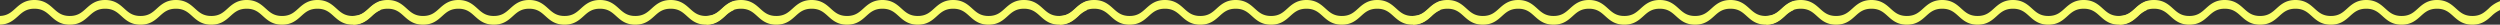
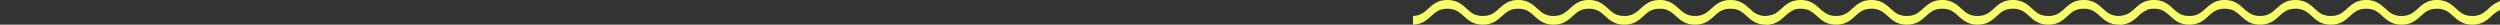
<svg xmlns="http://www.w3.org/2000/svg" width="828" height="8.177" viewBox="0 0 828 8.177">
  <rect x="0" y="0" width="828" height="8.177" fill="#333333" stroke="none" />
  <g id="Group_57609" data-name="Group 57609" transform="translate(0 -31.104)">
-     <path id="Intersection_1" data-name="Intersection 1" d="M110.522,5.337c-1.4-1.26-2.714-2.451-5.394-2.451s-4,1.19-5.393,2.451c-1.474,1.331-3.144,2.84-6.322,2.84s-4.85-1.509-6.324-2.84c-1.4-1.26-2.714-2.451-5.394-2.451s-4,1.19-5.394,2.451c-1.474,1.331-3.145,2.84-6.323,2.84s-4.849-1.509-6.323-2.84c-1.4-1.26-2.714-2.451-5.394-2.451s-4,1.19-5.393,2.451c-1.474,1.331-3.145,2.84-6.324,2.84s-4.849-1.509-6.323-2.84c-1.4-1.26-2.714-2.451-5.394-2.451s-4,1.19-5.394,2.451c-1.474,1.331-3.145,2.84-6.323,2.84s-4.85-1.509-6.324-2.84c-1.4-1.26-2.714-2.451-5.394-2.451S7.391,4.077,6,5.337C4.573,6.622,2.967,8.072,0,8.172V5.285C2.462,5.192,3.729,4.048,5.066,2.84,6.54,1.509,8.211,0,11.389,0s4.849,1.509,6.324,2.84c1.4,1.26,2.714,2.451,5.394,2.451s4-1.19,5.393-2.451C29.975,1.509,31.646,0,34.824,0s4.849,1.509,6.323,2.84c1.4,1.26,2.714,2.451,5.394,2.451s4-1.19,5.394-2.451C53.41,1.509,55.081,0,58.259,0s4.849,1.509,6.323,2.84c1.4,1.26,2.714,2.451,5.394,2.451s4-1.19,5.394-2.451C76.845,1.509,78.516,0,81.694,0s4.85,1.509,6.323,2.84c1.4,1.26,2.714,2.451,5.395,2.451s4-1.19,5.393-2.451C100.28,1.509,101.95,0,105.128,0s4.849,1.509,6.323,2.84c1.4,1.26,2.714,2.451,5.394,2.451s4-1.19,5.394-2.451A10.3,10.3,0,0,1,126,.386V3.348a9.612,9.612,0,0,0-2.831,1.989c-1.474,1.331-3.145,2.84-6.323,2.84S112,6.668,110.522,5.337Z" transform="translate(351 31.104)" fill="#f9ff6a" />
    <path id="Intersection_15" data-name="Intersection 15" d="M110.522,5.337c-1.4-1.26-2.714-2.451-5.394-2.451s-4,1.19-5.393,2.451c-1.474,1.331-3.144,2.84-6.322,2.84s-4.85-1.509-6.324-2.84c-1.4-1.26-2.714-2.451-5.394-2.451s-4,1.19-5.394,2.451c-1.474,1.331-3.145,2.84-6.323,2.84s-4.849-1.509-6.323-2.84c-1.4-1.26-2.714-2.451-5.394-2.451s-4,1.19-5.393,2.451c-1.474,1.331-3.145,2.84-6.324,2.84s-4.849-1.509-6.323-2.84c-1.4-1.26-2.714-2.451-5.394-2.451s-4,1.19-5.394,2.451c-1.474,1.331-3.145,2.84-6.323,2.84s-4.85-1.509-6.324-2.84c-1.4-1.26-2.714-2.451-5.394-2.451S7.391,4.077,6,5.337C4.573,6.622,2.967,8.072,0,8.172V5.285C2.462,5.192,3.729,4.048,5.066,2.84,6.54,1.509,8.211,0,11.389,0s4.849,1.509,6.324,2.84c1.4,1.26,2.714,2.451,5.394,2.451s4-1.19,5.393-2.451C29.975,1.509,31.646,0,34.824,0s4.849,1.509,6.323,2.84c1.4,1.26,2.714,2.451,5.394,2.451s4-1.19,5.394-2.451C53.41,1.509,55.081,0,58.259,0s4.849,1.509,6.323,2.84c1.4,1.26,2.714,2.451,5.394,2.451s4-1.19,5.394-2.451C76.845,1.509,78.516,0,81.694,0s4.85,1.509,6.323,2.84c1.4,1.26,2.714,2.451,5.395,2.451s4-1.19,5.393-2.451C100.28,1.509,101.95,0,105.128,0s4.849,1.509,6.323,2.84c1.4,1.26,2.714,2.451,5.394,2.451s4-1.19,5.394-2.451A10.3,10.3,0,0,1,126,.386V3.348a9.612,9.612,0,0,0-2.831,1.989c-1.474,1.331-3.145,2.84-6.323,2.84S112,6.668,110.522,5.337Z" transform="translate(468 31.104)" fill="#f9ff6a" />
-     <path id="Intersection_16" data-name="Intersection 16" d="M110.522,5.337c-1.4-1.26-2.714-2.451-5.394-2.451s-4,1.19-5.393,2.451c-1.474,1.331-3.144,2.84-6.322,2.84s-4.85-1.509-6.324-2.84c-1.4-1.26-2.714-2.451-5.394-2.451s-4,1.19-5.394,2.451c-1.474,1.331-3.145,2.84-6.323,2.84s-4.849-1.509-6.323-2.84c-1.4-1.26-2.714-2.451-5.394-2.451s-4,1.19-5.393,2.451c-1.474,1.331-3.145,2.84-6.324,2.84s-4.849-1.509-6.323-2.84c-1.4-1.26-2.714-2.451-5.394-2.451s-4,1.19-5.394,2.451c-1.474,1.331-3.145,2.84-6.323,2.84s-4.85-1.509-6.324-2.84c-1.4-1.26-2.714-2.451-5.394-2.451S7.391,4.077,6,5.337C4.573,6.622,2.967,8.072,0,8.172V5.285C2.462,5.192,3.729,4.048,5.066,2.84,6.54,1.509,8.211,0,11.389,0s4.849,1.509,6.324,2.84c1.4,1.26,2.714,2.451,5.394,2.451s4-1.19,5.393-2.451C29.975,1.509,31.646,0,34.824,0s4.849,1.509,6.323,2.84c1.4,1.26,2.714,2.451,5.394,2.451s4-1.19,5.394-2.451C53.41,1.509,55.081,0,58.259,0s4.849,1.509,6.323,2.84c1.4,1.26,2.714,2.451,5.394,2.451s4-1.19,5.394-2.451C76.845,1.509,78.516,0,81.694,0s4.85,1.509,6.323,2.84c1.4,1.26,2.714,2.451,5.395,2.451s4-1.19,5.393-2.451C100.28,1.509,101.95,0,105.128,0s4.849,1.509,6.323,2.84c1.4,1.26,2.714,2.451,5.394,2.451s4-1.19,5.394-2.451A10.3,10.3,0,0,1,126,.386V3.348a9.612,9.612,0,0,0-2.831,1.989c-1.474,1.331-3.145,2.84-6.323,2.84S112,6.668,110.522,5.337Z" transform="translate(234 31.104)" fill="#f9ff6a" />
-     <path id="Intersection_17" data-name="Intersection 17" d="M110.522,5.337c-1.4-1.26-2.714-2.451-5.394-2.451s-4,1.19-5.393,2.451c-1.474,1.331-3.144,2.84-6.322,2.84s-4.85-1.509-6.324-2.84c-1.4-1.26-2.714-2.451-5.394-2.451s-4,1.19-5.394,2.451c-1.474,1.331-3.145,2.84-6.323,2.84s-4.849-1.509-6.323-2.84c-1.4-1.26-2.714-2.451-5.394-2.451s-4,1.19-5.393,2.451c-1.474,1.331-3.145,2.84-6.324,2.84s-4.849-1.509-6.323-2.84c-1.4-1.26-2.714-2.451-5.394-2.451s-4,1.19-5.394,2.451c-1.474,1.331-3.145,2.84-6.323,2.84s-4.85-1.509-6.324-2.84c-1.4-1.26-2.714-2.451-5.394-2.451S7.391,4.077,6,5.337C4.573,6.622,2.967,8.072,0,8.172V5.285C2.462,5.192,3.729,4.048,5.066,2.84,6.54,1.509,8.211,0,11.389,0s4.849,1.509,6.324,2.84c1.4,1.26,2.714,2.451,5.394,2.451s4-1.19,5.393-2.451C29.975,1.509,31.646,0,34.824,0s4.849,1.509,6.323,2.84c1.4,1.26,2.714,2.451,5.394,2.451s4-1.19,5.394-2.451C53.41,1.509,55.081,0,58.259,0s4.849,1.509,6.323,2.84c1.4,1.26,2.714,2.451,5.394,2.451s4-1.19,5.394-2.451C76.845,1.509,78.516,0,81.694,0s4.85,1.509,6.323,2.84c1.4,1.26,2.714,2.451,5.395,2.451s4-1.19,5.393-2.451C100.28,1.509,101.95,0,105.128,0s4.849,1.509,6.323,2.84c1.4,1.26,2.714,2.451,5.394,2.451s4-1.19,5.394-2.451A10.3,10.3,0,0,1,126,.386V3.348a9.612,9.612,0,0,0-2.831,1.989c-1.474,1.331-3.145,2.84-6.323,2.84S112,6.668,110.522,5.337Z" transform="translate(117 31.104)" fill="#f9ff6a" />
-     <path id="Intersection_18" data-name="Intersection 18" d="M110.522,5.337c-1.4-1.26-2.714-2.451-5.394-2.451s-4,1.19-5.393,2.451c-1.474,1.331-3.144,2.84-6.322,2.84s-4.85-1.509-6.324-2.84c-1.4-1.26-2.714-2.451-5.394-2.451s-4,1.19-5.394,2.451c-1.474,1.331-3.145,2.84-6.323,2.84s-4.849-1.509-6.323-2.84c-1.4-1.26-2.714-2.451-5.394-2.451s-4,1.19-5.393,2.451c-1.474,1.331-3.145,2.84-6.324,2.84s-4.849-1.509-6.323-2.84c-1.4-1.26-2.714-2.451-5.394-2.451s-4,1.19-5.394,2.451c-1.474,1.331-3.145,2.84-6.323,2.84s-4.85-1.509-6.324-2.84c-1.4-1.26-2.714-2.451-5.394-2.451S7.391,4.077,6,5.337C4.573,6.622,2.967,8.072,0,8.172V5.285C2.462,5.192,3.729,4.048,5.066,2.84,6.54,1.509,8.211,0,11.389,0s4.849,1.509,6.324,2.84c1.4,1.26,2.714,2.451,5.394,2.451s4-1.19,5.393-2.451C29.975,1.509,31.646,0,34.824,0s4.849,1.509,6.323,2.84c1.4,1.26,2.714,2.451,5.394,2.451s4-1.19,5.394-2.451C53.41,1.509,55.081,0,58.259,0s4.849,1.509,6.323,2.84c1.4,1.26,2.714,2.451,5.394,2.451s4-1.19,5.394-2.451C76.845,1.509,78.516,0,81.694,0s4.85,1.509,6.323,2.84c1.4,1.26,2.714,2.451,5.395,2.451s4-1.19,5.393-2.451C100.28,1.509,101.95,0,105.128,0s4.849,1.509,6.323,2.84c1.4,1.26,2.714,2.451,5.394,2.451s4-1.19,5.394-2.451A10.3,10.3,0,0,1,126,.386V3.348a9.612,9.612,0,0,0-2.831,1.989c-1.474,1.331-3.145,2.84-6.323,2.84S112,6.668,110.522,5.337Z" transform="translate(0 31.104)" fill="#f9ff6a" />
    <path id="Intersection_19" data-name="Intersection 19" d="M110.522,5.337c-1.4-1.26-2.714-2.451-5.394-2.451s-4,1.19-5.393,2.451c-1.474,1.331-3.144,2.84-6.322,2.84s-4.85-1.509-6.324-2.84c-1.4-1.26-2.714-2.451-5.394-2.451s-4,1.19-5.394,2.451c-1.474,1.331-3.145,2.84-6.323,2.84s-4.849-1.509-6.323-2.84c-1.4-1.26-2.714-2.451-5.394-2.451s-4,1.19-5.393,2.451c-1.474,1.331-3.145,2.84-6.324,2.84s-4.849-1.509-6.323-2.84c-1.4-1.26-2.714-2.451-5.394-2.451s-4,1.19-5.394,2.451c-1.474,1.331-3.145,2.84-6.323,2.84s-4.85-1.509-6.324-2.84c-1.4-1.26-2.714-2.451-5.394-2.451S7.391,4.077,6,5.337C4.573,6.622,2.967,8.072,0,8.172V5.285C2.462,5.192,3.729,4.048,5.066,2.84,6.54,1.509,8.211,0,11.389,0s4.849,1.509,6.324,2.84c1.4,1.26,2.714,2.451,5.394,2.451s4-1.19,5.393-2.451C29.975,1.509,31.646,0,34.824,0s4.849,1.509,6.323,2.84c1.4,1.26,2.714,2.451,5.394,2.451s4-1.19,5.394-2.451C53.41,1.509,55.081,0,58.259,0s4.849,1.509,6.323,2.84c1.4,1.26,2.714,2.451,5.394,2.451s4-1.19,5.394-2.451C76.845,1.509,78.516,0,81.694,0s4.85,1.509,6.323,2.84c1.4,1.26,2.714,2.451,5.395,2.451s4-1.19,5.393-2.451C100.28,1.509,101.95,0,105.128,0s4.849,1.509,6.323,2.84c1.4,1.26,2.714,2.451,5.394,2.451s4-1.19,5.394-2.451A10.3,10.3,0,0,1,126,.386V3.348a9.612,9.612,0,0,0-2.831,1.989c-1.474,1.331-3.145,2.84-6.323,2.84S112,6.668,110.522,5.337Z" transform="translate(585 31.104)" fill="#f9ff6a" />
    <path id="Intersection_20" data-name="Intersection 20" d="M110.522,5.337c-1.4-1.26-2.714-2.451-5.394-2.451s-4,1.19-5.393,2.451c-1.474,1.331-3.144,2.84-6.322,2.84s-4.85-1.509-6.324-2.84c-1.4-1.26-2.714-2.451-5.394-2.451s-4,1.19-5.394,2.451c-1.474,1.331-3.145,2.84-6.323,2.84s-4.849-1.509-6.323-2.84c-1.4-1.26-2.714-2.451-5.394-2.451s-4,1.19-5.393,2.451c-1.474,1.331-3.145,2.84-6.324,2.84s-4.849-1.509-6.323-2.84c-1.4-1.26-2.714-2.451-5.394-2.451s-4,1.19-5.394,2.451c-1.474,1.331-3.145,2.84-6.323,2.84s-4.85-1.509-6.324-2.84c-1.4-1.26-2.714-2.451-5.394-2.451S7.391,4.077,6,5.337C4.573,6.622,2.967,8.072,0,8.172V5.285C2.462,5.192,3.729,4.048,5.066,2.84,6.54,1.509,8.211,0,11.389,0s4.849,1.509,6.324,2.84c1.4,1.26,2.714,2.451,5.394,2.451s4-1.19,5.393-2.451C29.975,1.509,31.646,0,34.824,0s4.849,1.509,6.323,2.84c1.4,1.26,2.714,2.451,5.394,2.451s4-1.19,5.394-2.451C53.41,1.509,55.081,0,58.259,0s4.849,1.509,6.323,2.84c1.4,1.26,2.714,2.451,5.394,2.451s4-1.19,5.394-2.451C76.845,1.509,78.516,0,81.694,0s4.85,1.509,6.323,2.84c1.4,1.26,2.714,2.451,5.395,2.451s4-1.19,5.393-2.451C100.28,1.509,101.95,0,105.128,0s4.849,1.509,6.323,2.84c1.4,1.26,2.714,2.451,5.394,2.451s4-1.19,5.394-2.451A10.3,10.3,0,0,1,126,.386V3.348a9.612,9.612,0,0,0-2.831,1.989c-1.474,1.331-3.145,2.84-6.323,2.84S112,6.668,110.522,5.337Z" transform="translate(702 31.104)" fill="#f9ff6a" />
  </g>
</svg>